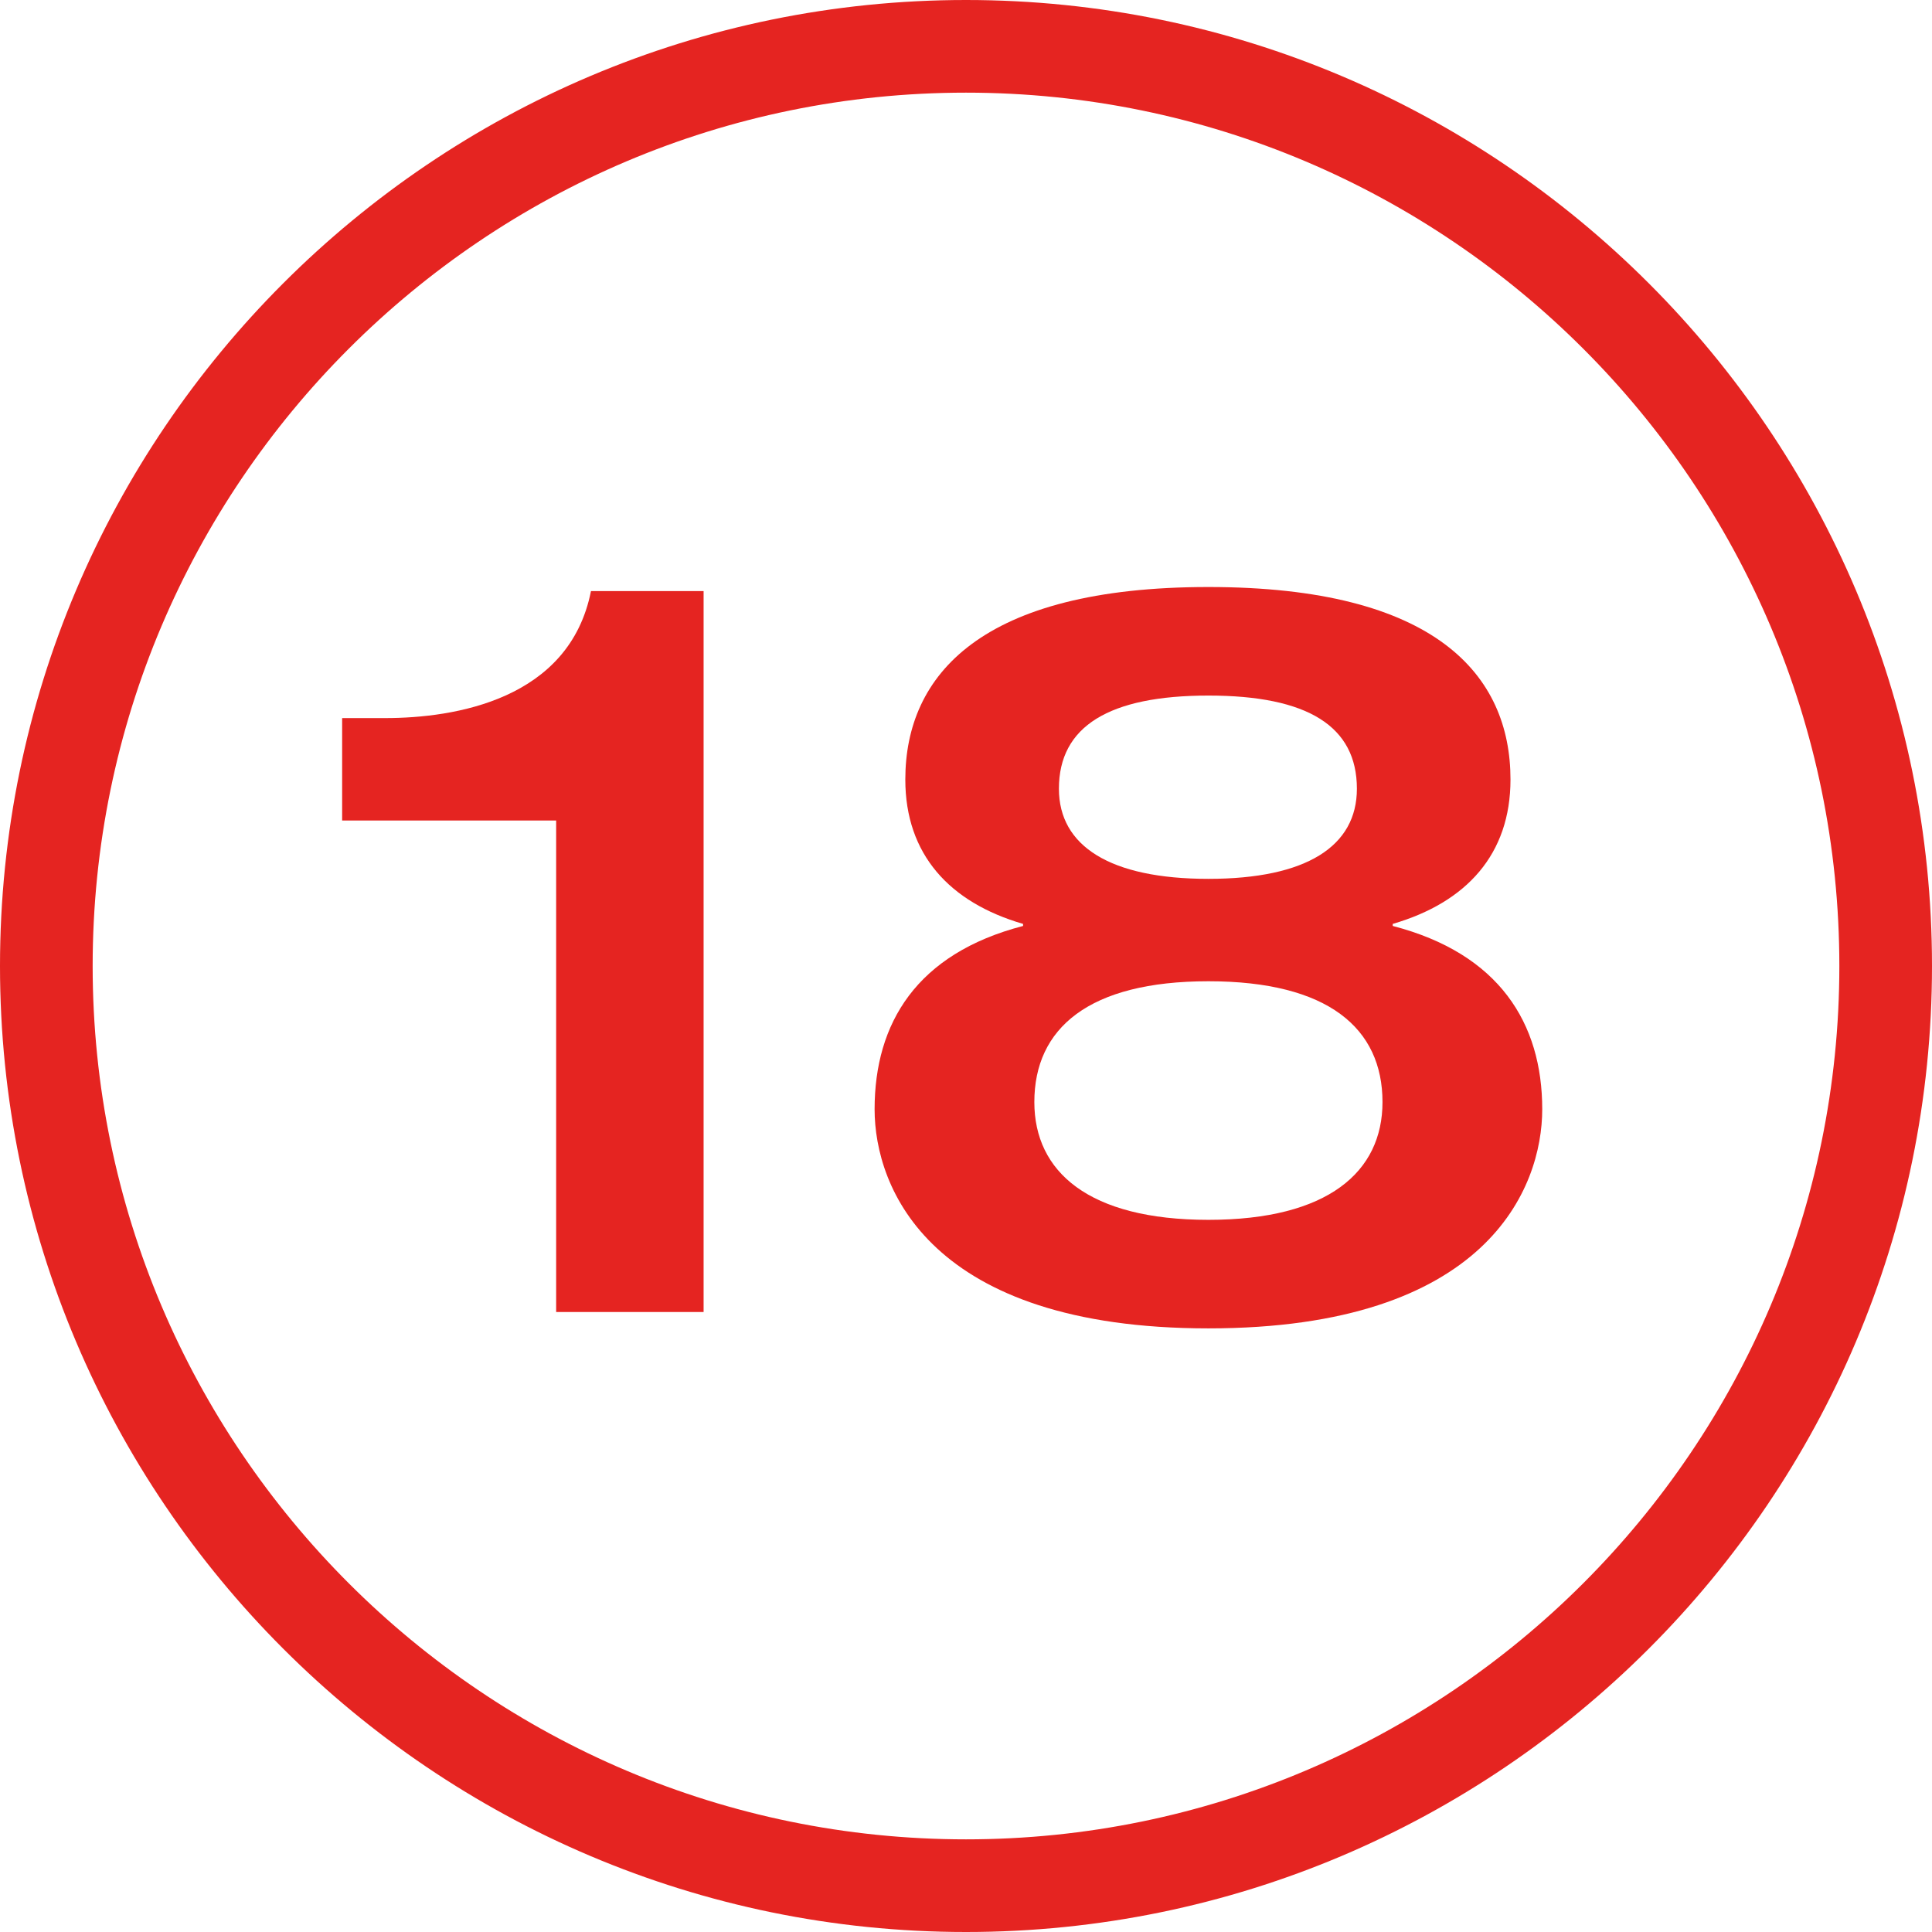
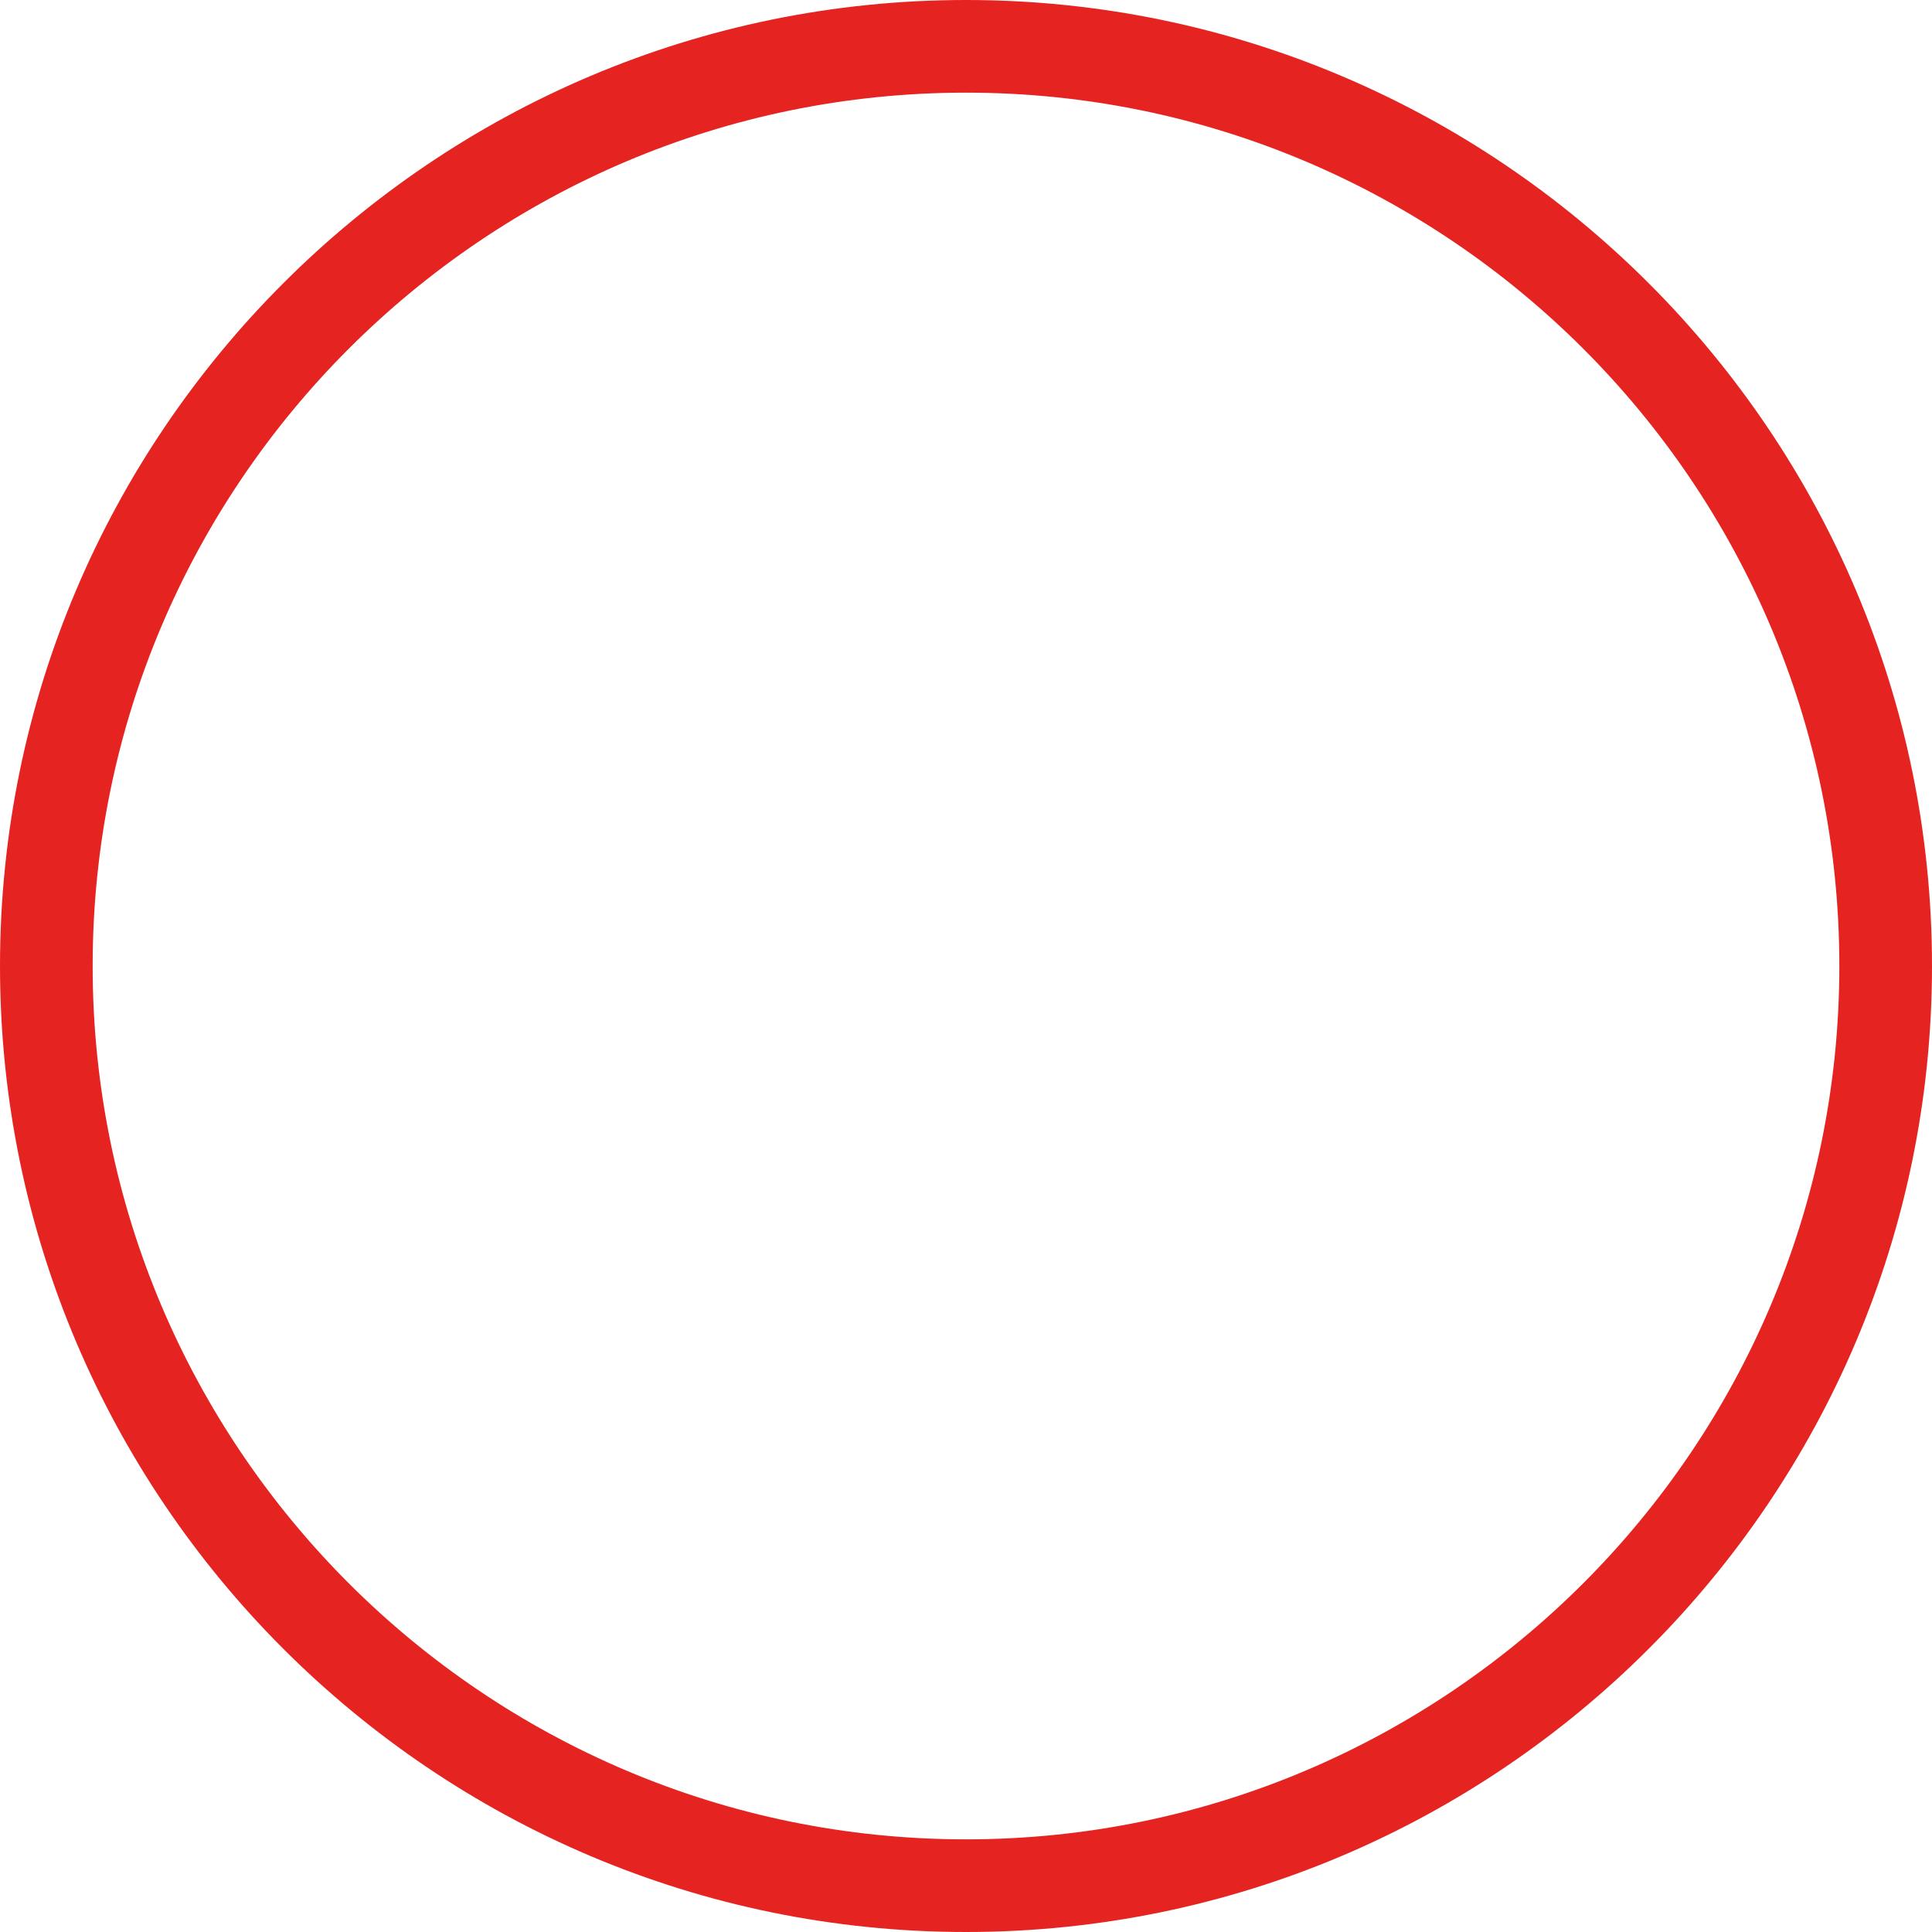
<svg xmlns="http://www.w3.org/2000/svg" id="Layer_1" viewBox="0 0 400 400">
  <path d="m200,400C89.719,400,0,310.28,0,200S89.719,0,200,0s200,89.719,200,200-89.719,200-200,200Zm0-380.817C100.297,19.183,19.183,100.297,19.183,200s81.114,180.817,180.817,180.817,180.817-81.114,180.817-180.817S299.703,19.183,200,19.183Z" fill="#e52421" stroke-width="0" />
-   <path d="m115.145,169.873h-44.309v-21.201h8.904c14.416,0,38.16-3.816,42.613-26.289h23.32v149.252h-30.529v-101.763Z" fill="#e52421" stroke-width="0" />
-   <path d="m211.817,191.709v-.424c-15.264-4.452-24.381-14.417-24.381-29.893,0-21.625,15.689-39.857,62.754-39.857s62.541,18.232,62.541,39.857c0,15.477-9.115,25.441-24.379,29.893v.424c22.047,5.724,30.951,20.141,30.951,37.949,0,16.324-11.447,45.369-69.113,45.369s-69.113-29.045-69.113-45.369c0-17.809,8.691-32.225,30.74-37.949Zm38.373,60.846c24.805,0,36.041-9.964,36.041-24.38,0-15.265-11.236-25.017-36.041-25.017s-36.041,9.752-36.041,25.017c0,14.416,11.236,24.38,36.041,24.38Zm30.74-89.254c0-12.932-10.176-19.292-30.74-19.292s-30.953,6.36-30.953,19.292c0,11.873,10.602,18.657,30.953,18.657s30.74-6.784,30.74-18.657Z" fill="#e52421" stroke-width="0" />
</svg>